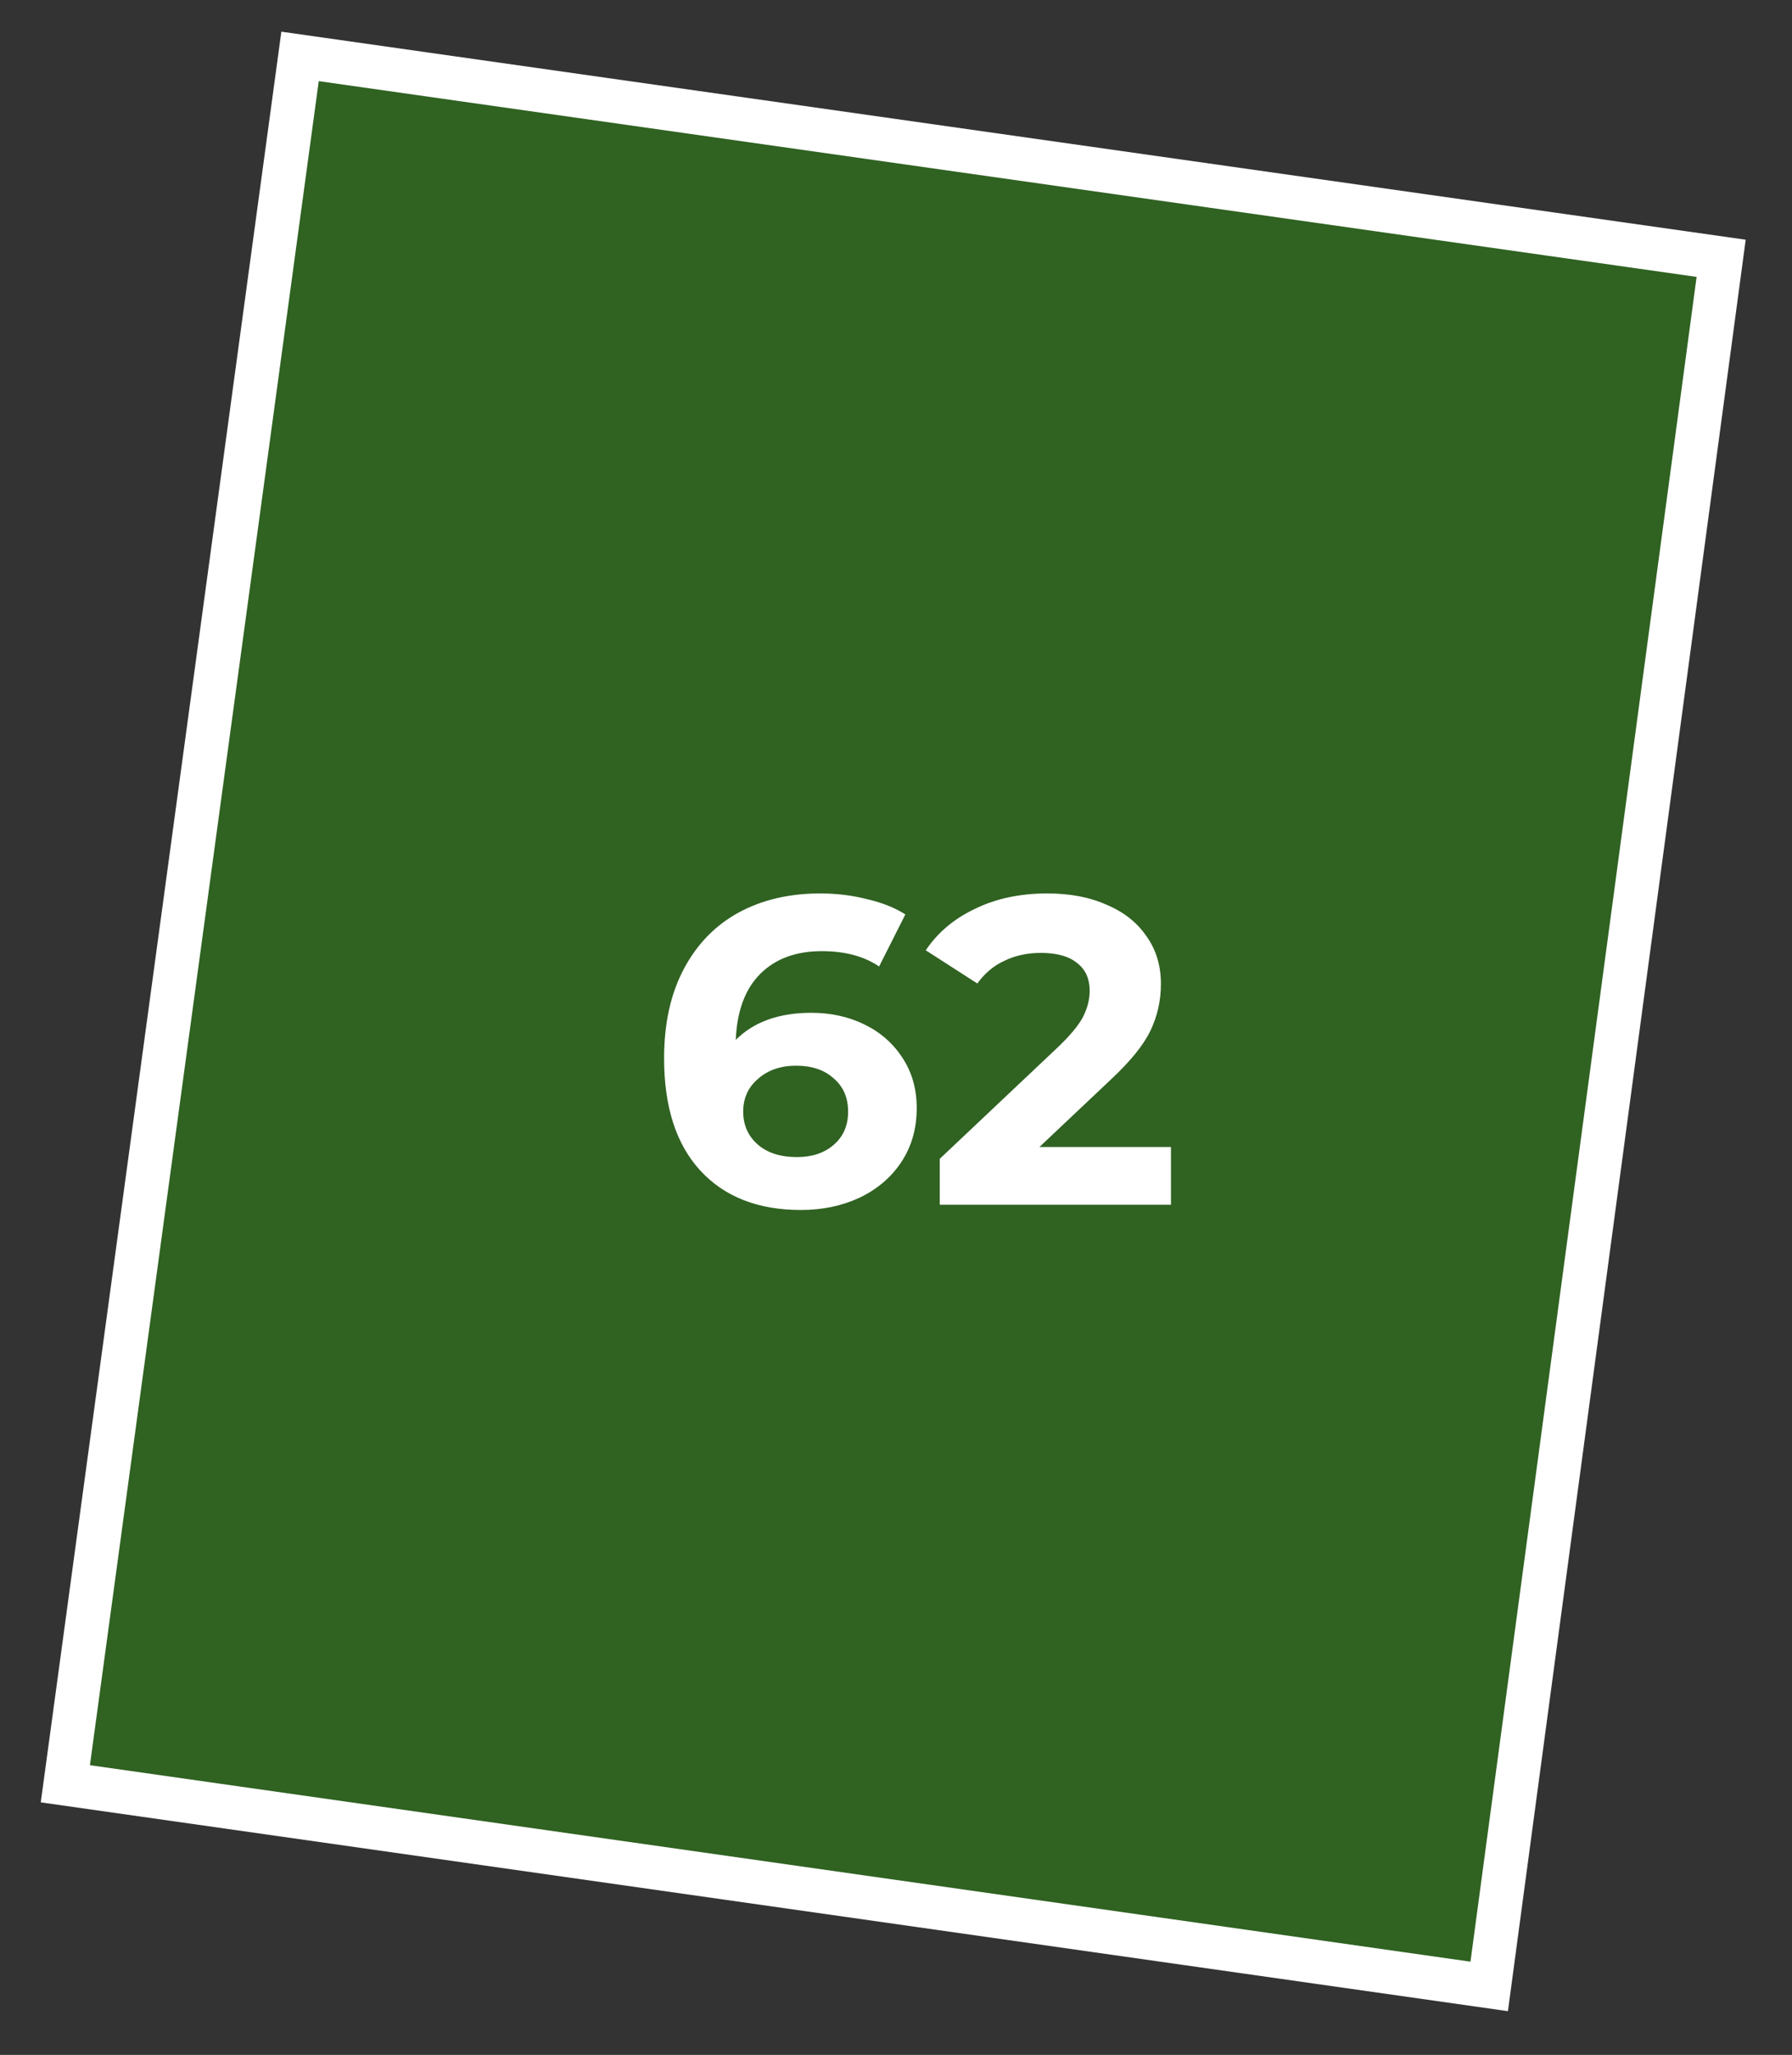
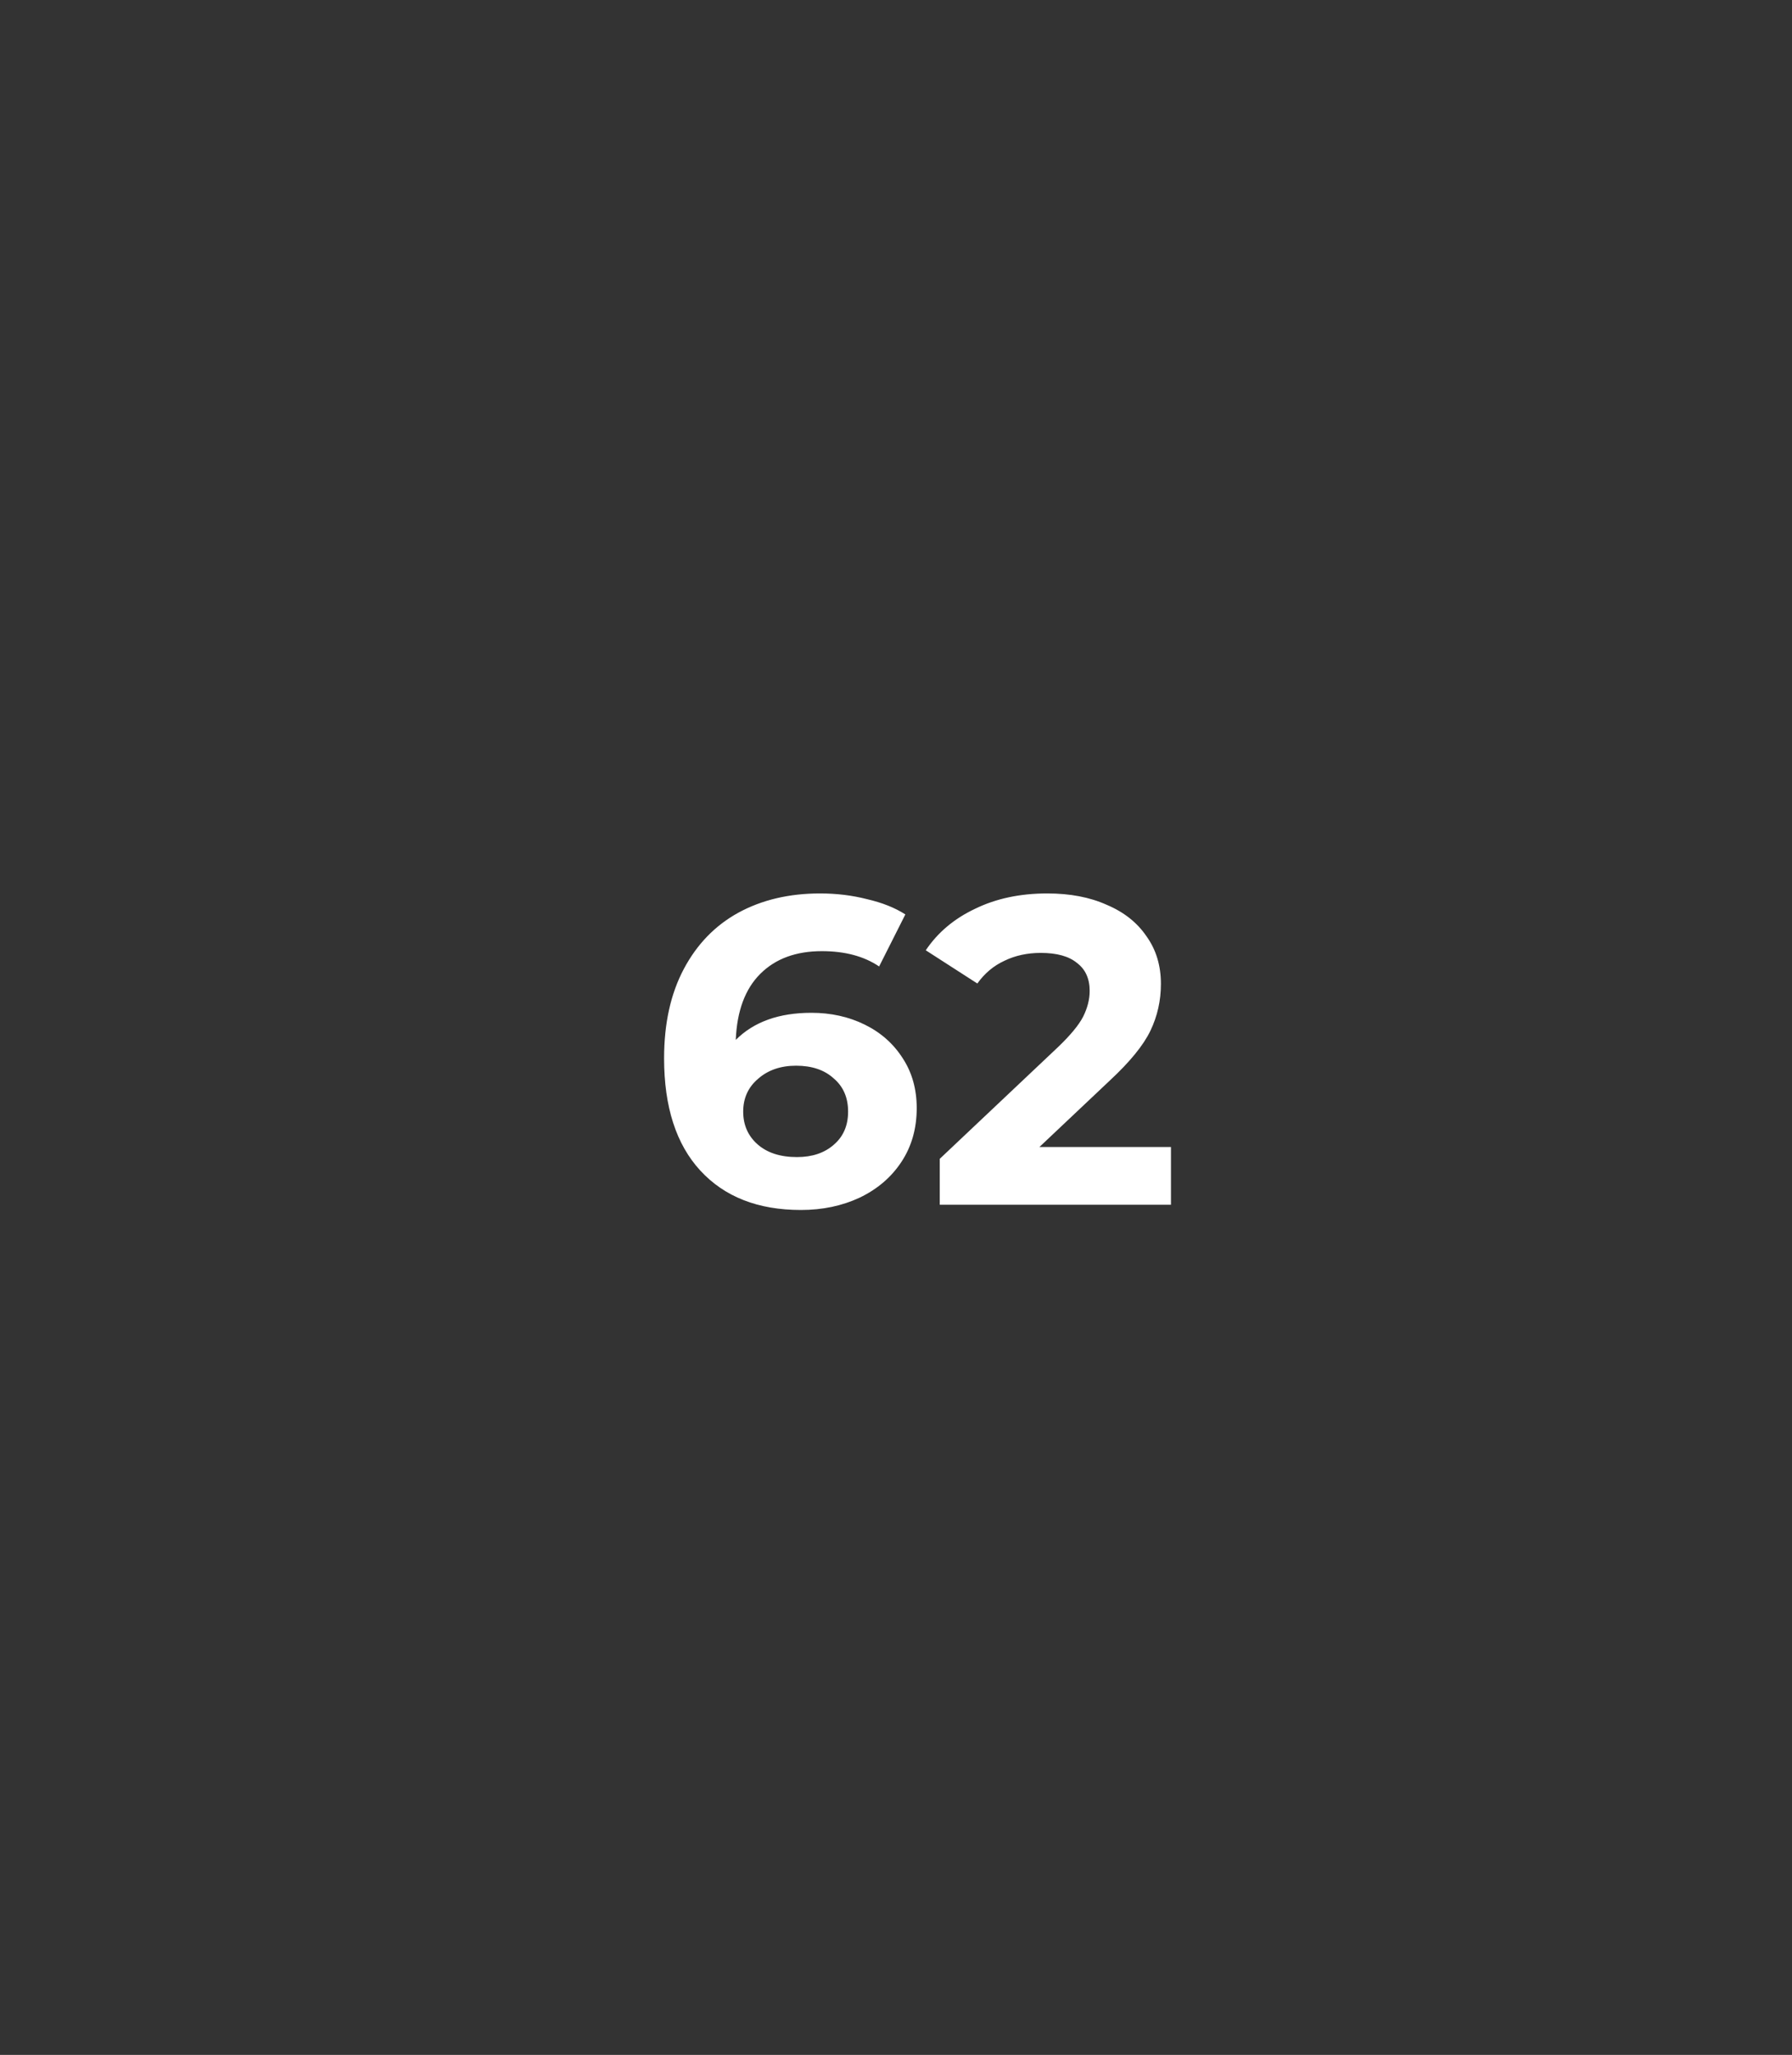
<svg xmlns="http://www.w3.org/2000/svg" width="41" height="47" viewBox="0 0 41 47" fill="none">
  <rect x="0" y="0" width="41" height="47" fill="#333333" stroke="none" />
-   <path d="M1.495 40.799L6.865 1.29L39.379 5.908L34.072 45.434L1.495 40.799Z" fill="#2CA908" fill-opacity="0.4" stroke="white" />
  <path d="M18.564 23.165C19.011 23.165 19.418 23.255 19.784 23.435C20.151 23.615 20.441 23.871 20.654 24.205C20.867 24.531 20.974 24.911 20.974 25.345C20.974 25.811 20.858 26.221 20.624 26.575C20.391 26.928 20.071 27.201 19.664 27.395C19.264 27.581 18.817 27.675 18.324 27.675C17.344 27.675 16.578 27.375 16.024 26.775C15.471 26.175 15.194 25.318 15.194 24.205C15.194 23.411 15.344 22.731 15.644 22.165C15.944 21.598 16.361 21.168 16.894 20.875C17.434 20.581 18.058 20.435 18.764 20.435C19.137 20.435 19.494 20.478 19.834 20.565C20.181 20.645 20.474 20.761 20.714 20.915L20.114 22.105C19.767 21.871 19.331 21.755 18.804 21.755C18.211 21.755 17.741 21.928 17.394 22.275C17.047 22.621 16.861 23.125 16.834 23.785C17.247 23.371 17.824 23.165 18.564 23.165ZM18.234 26.465C18.581 26.465 18.861 26.371 19.074 26.185C19.294 25.998 19.404 25.745 19.404 25.425C19.404 25.105 19.294 24.851 19.074 24.665C18.861 24.471 18.574 24.375 18.214 24.375C17.861 24.375 17.571 24.475 17.344 24.675C17.117 24.868 17.004 25.118 17.004 25.425C17.004 25.731 17.114 25.981 17.334 26.175C17.554 26.368 17.854 26.465 18.234 26.465ZM26.791 26.235V27.555H21.501V26.505L24.201 23.955C24.488 23.681 24.681 23.448 24.781 23.255C24.881 23.055 24.931 22.858 24.931 22.665C24.931 22.385 24.835 22.171 24.641 22.025C24.455 21.871 24.178 21.795 23.811 21.795C23.505 21.795 23.228 21.855 22.981 21.975C22.735 22.088 22.528 22.261 22.361 22.495L21.181 21.735C21.455 21.328 21.831 21.011 22.311 20.785C22.791 20.551 23.341 20.435 23.961 20.435C24.481 20.435 24.935 20.521 25.321 20.695C25.715 20.861 26.018 21.101 26.231 21.415C26.451 21.721 26.561 22.085 26.561 22.505C26.561 22.885 26.481 23.241 26.321 23.575C26.161 23.908 25.851 24.288 25.391 24.715L23.781 26.235H26.791Z" fill="white" />
</svg>